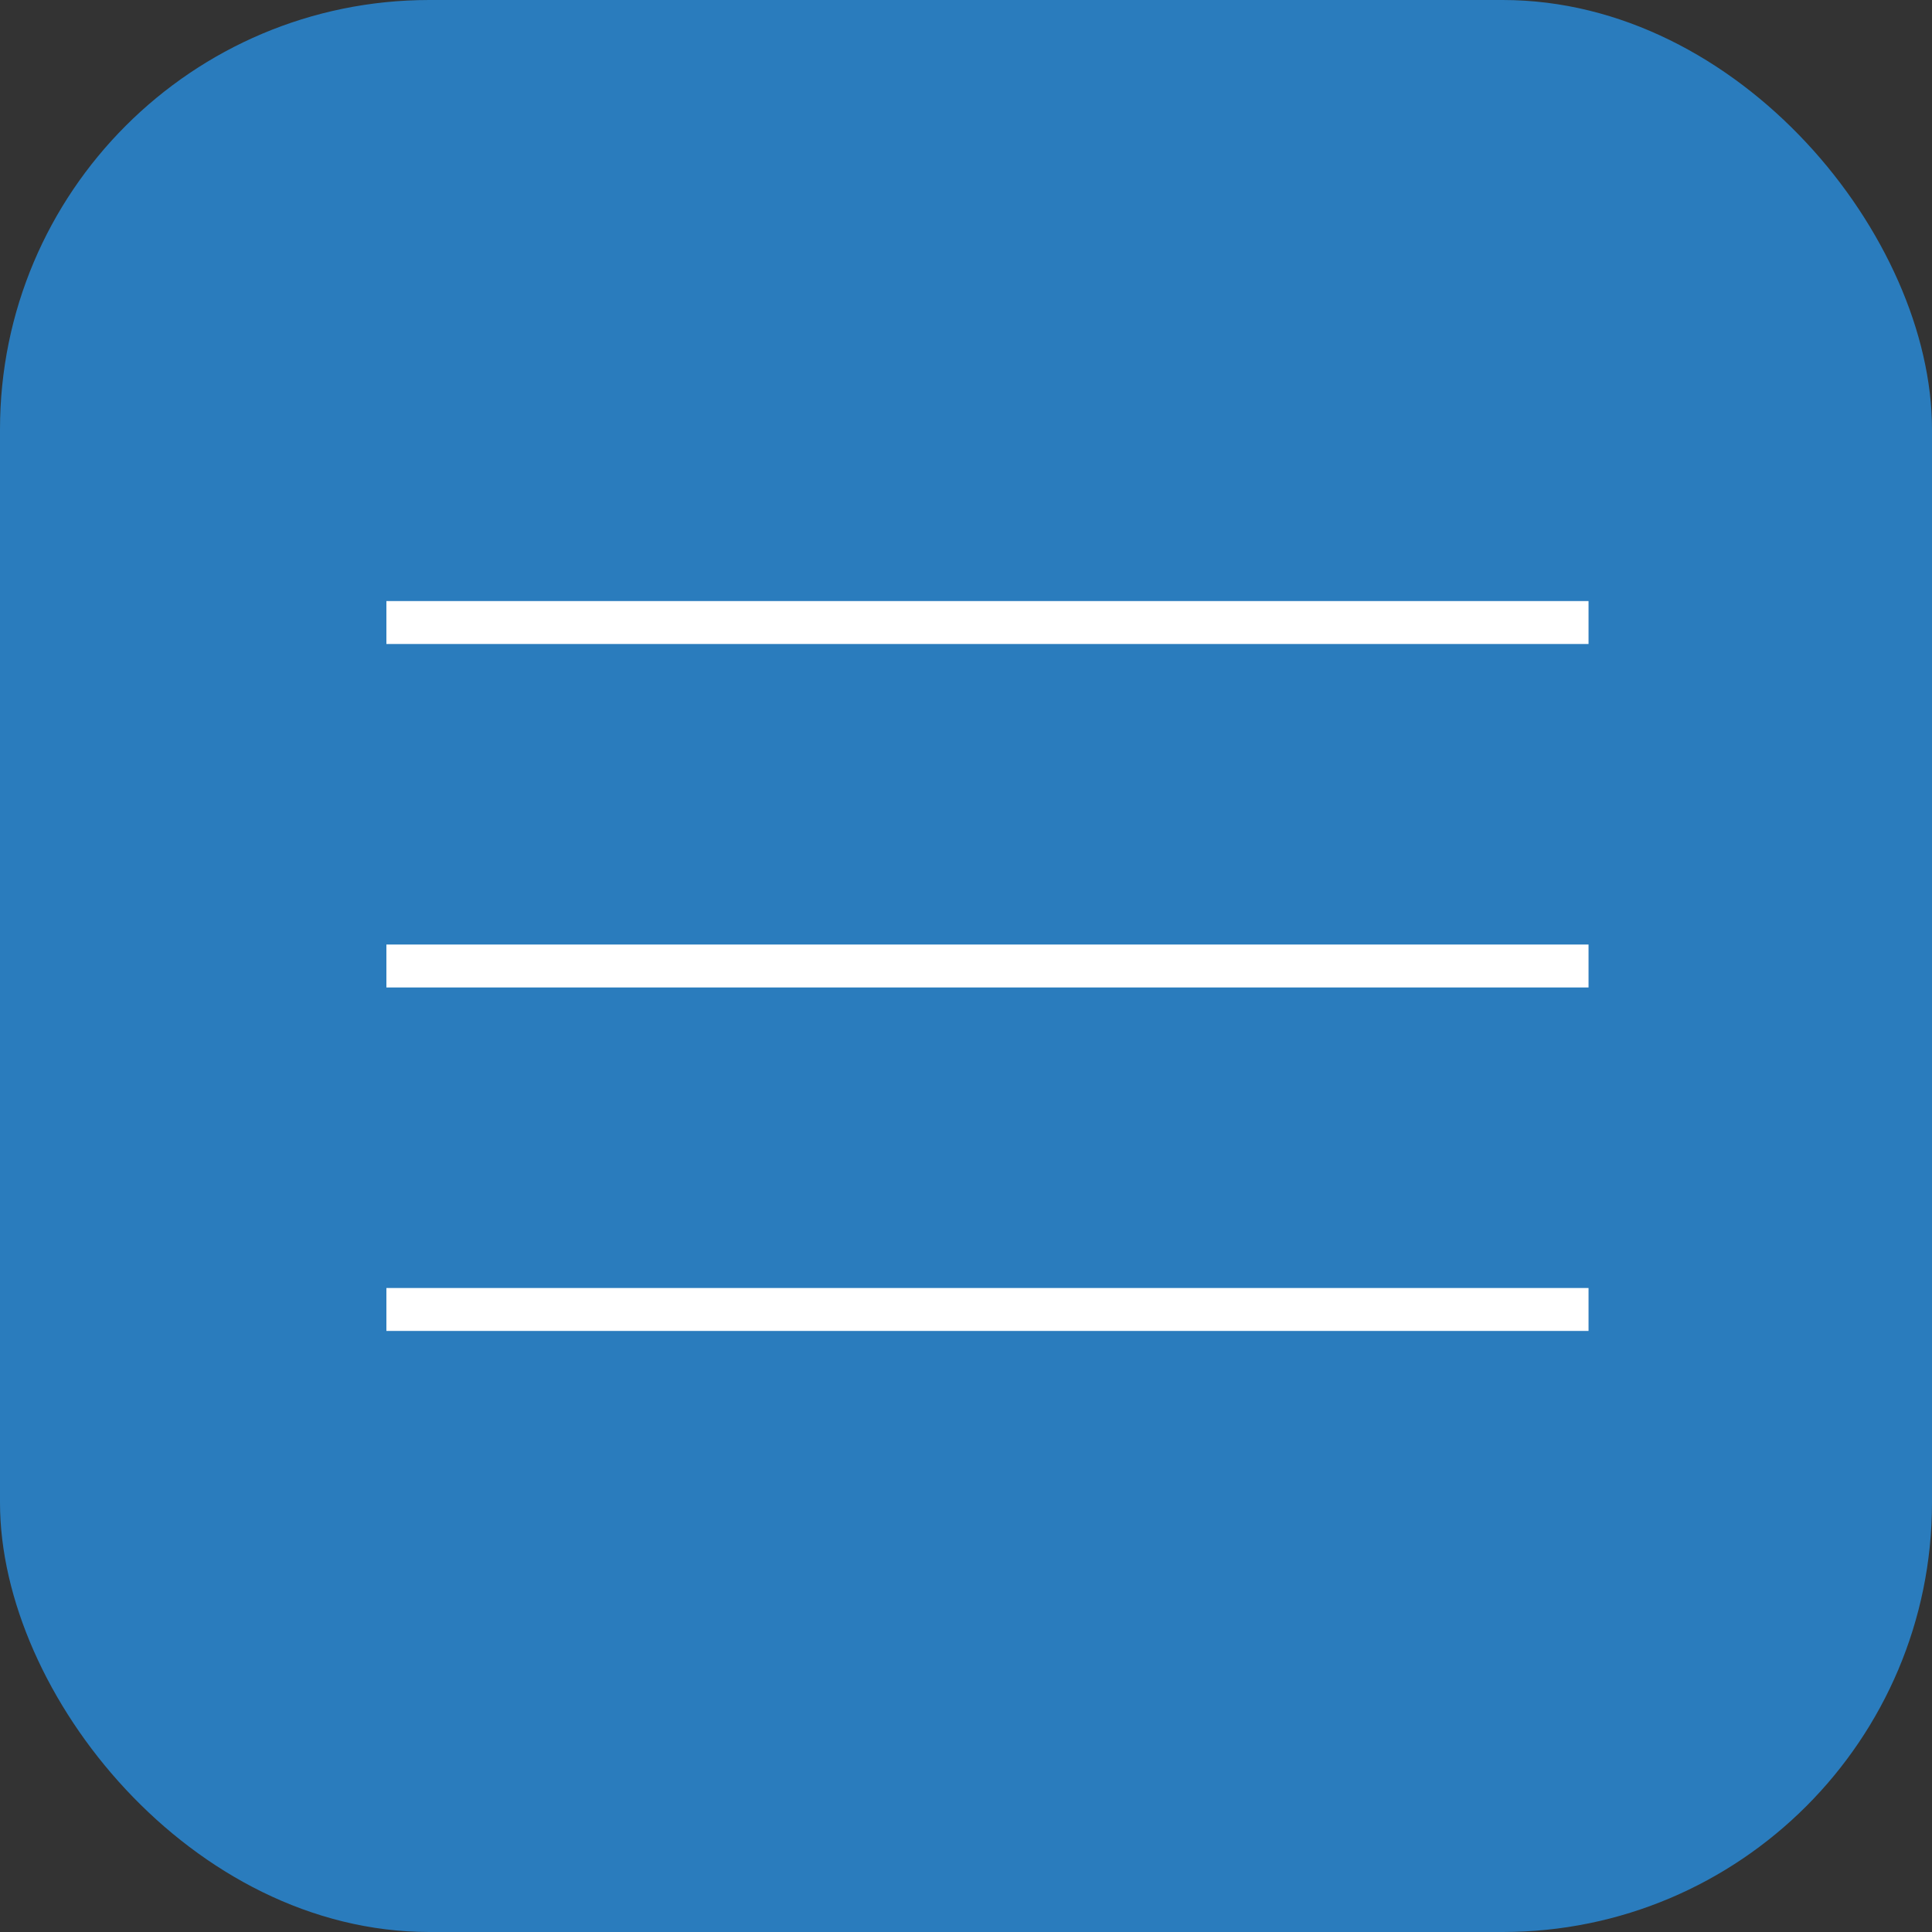
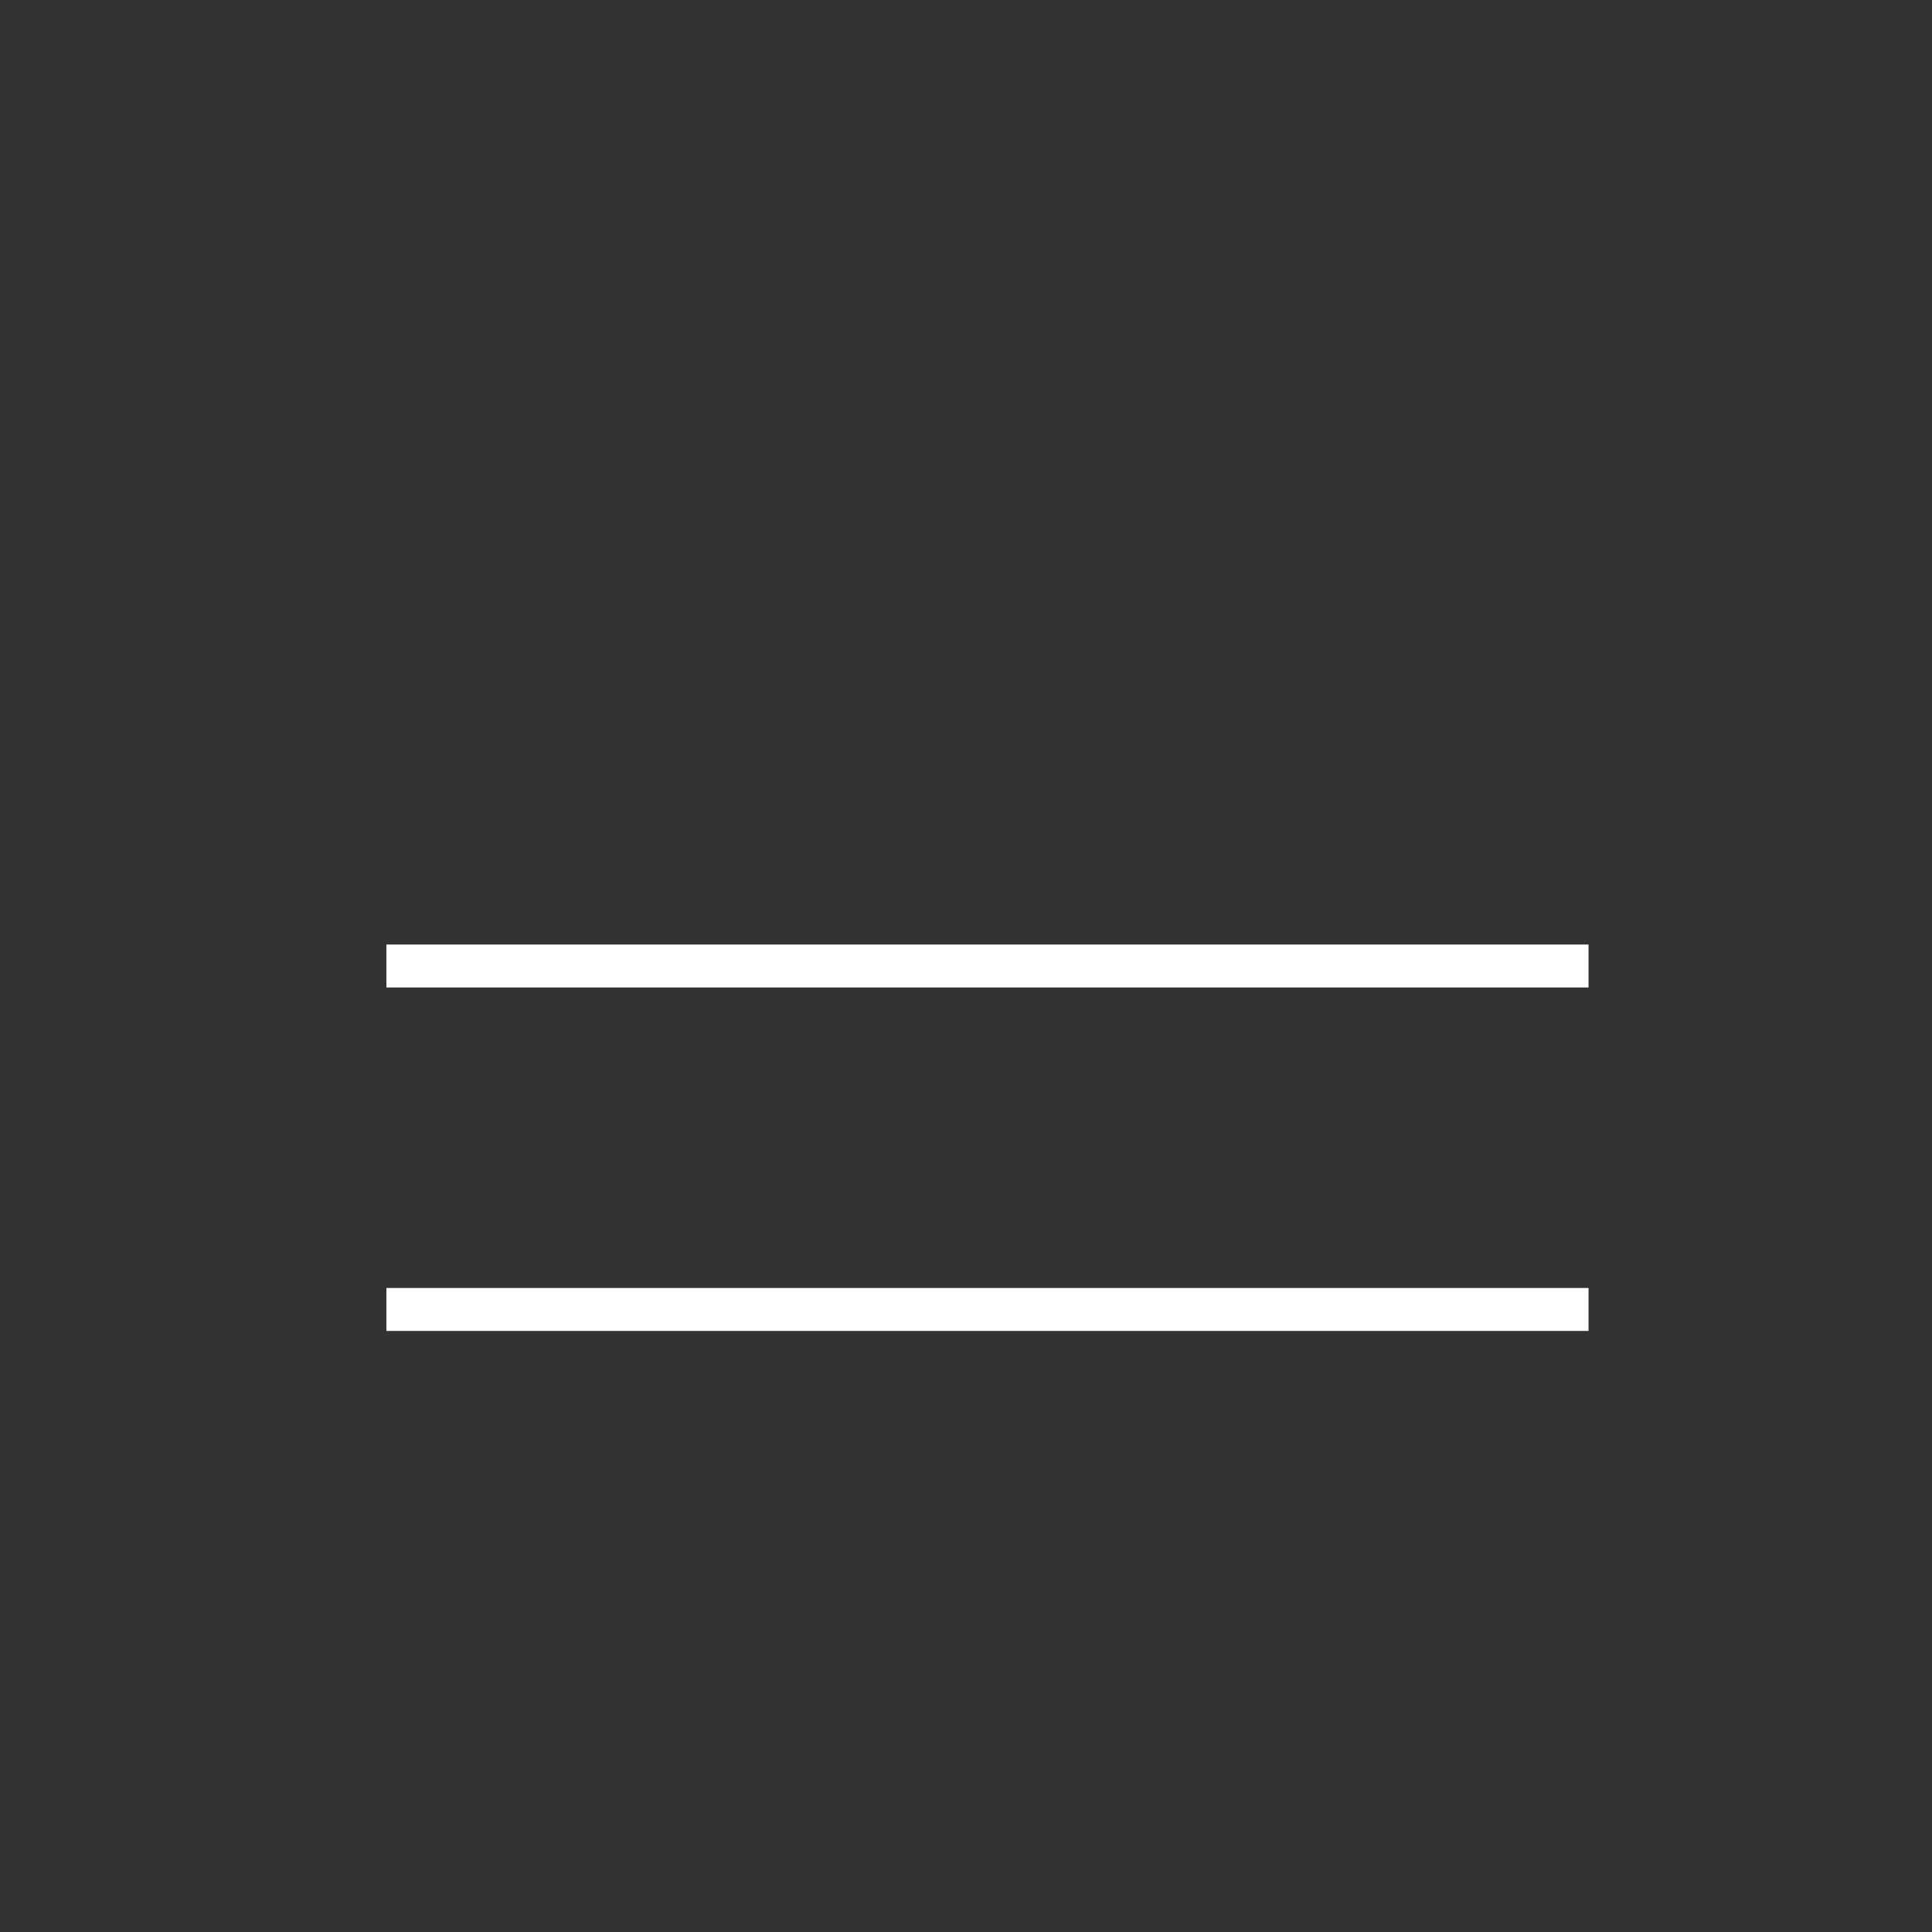
<svg xmlns="http://www.w3.org/2000/svg" width="45" height="45" viewBox="0 0 45 45" fill="none">
  <rect x="0" y="0" width="45" height="45" fill="#333333" stroke="none" />
-   <rect width="45" height="45" rx="10" fill="#2A7CBD" />
-   <line x1="9" y1="14.5" x2="37" y2="14.5" stroke="white" />
  <line x1="9" y1="22.5" x2="37" y2="22.5" stroke="white" />
  <line x1="9" y1="30.5" x2="37" y2="30.5" stroke="white" />
</svg>